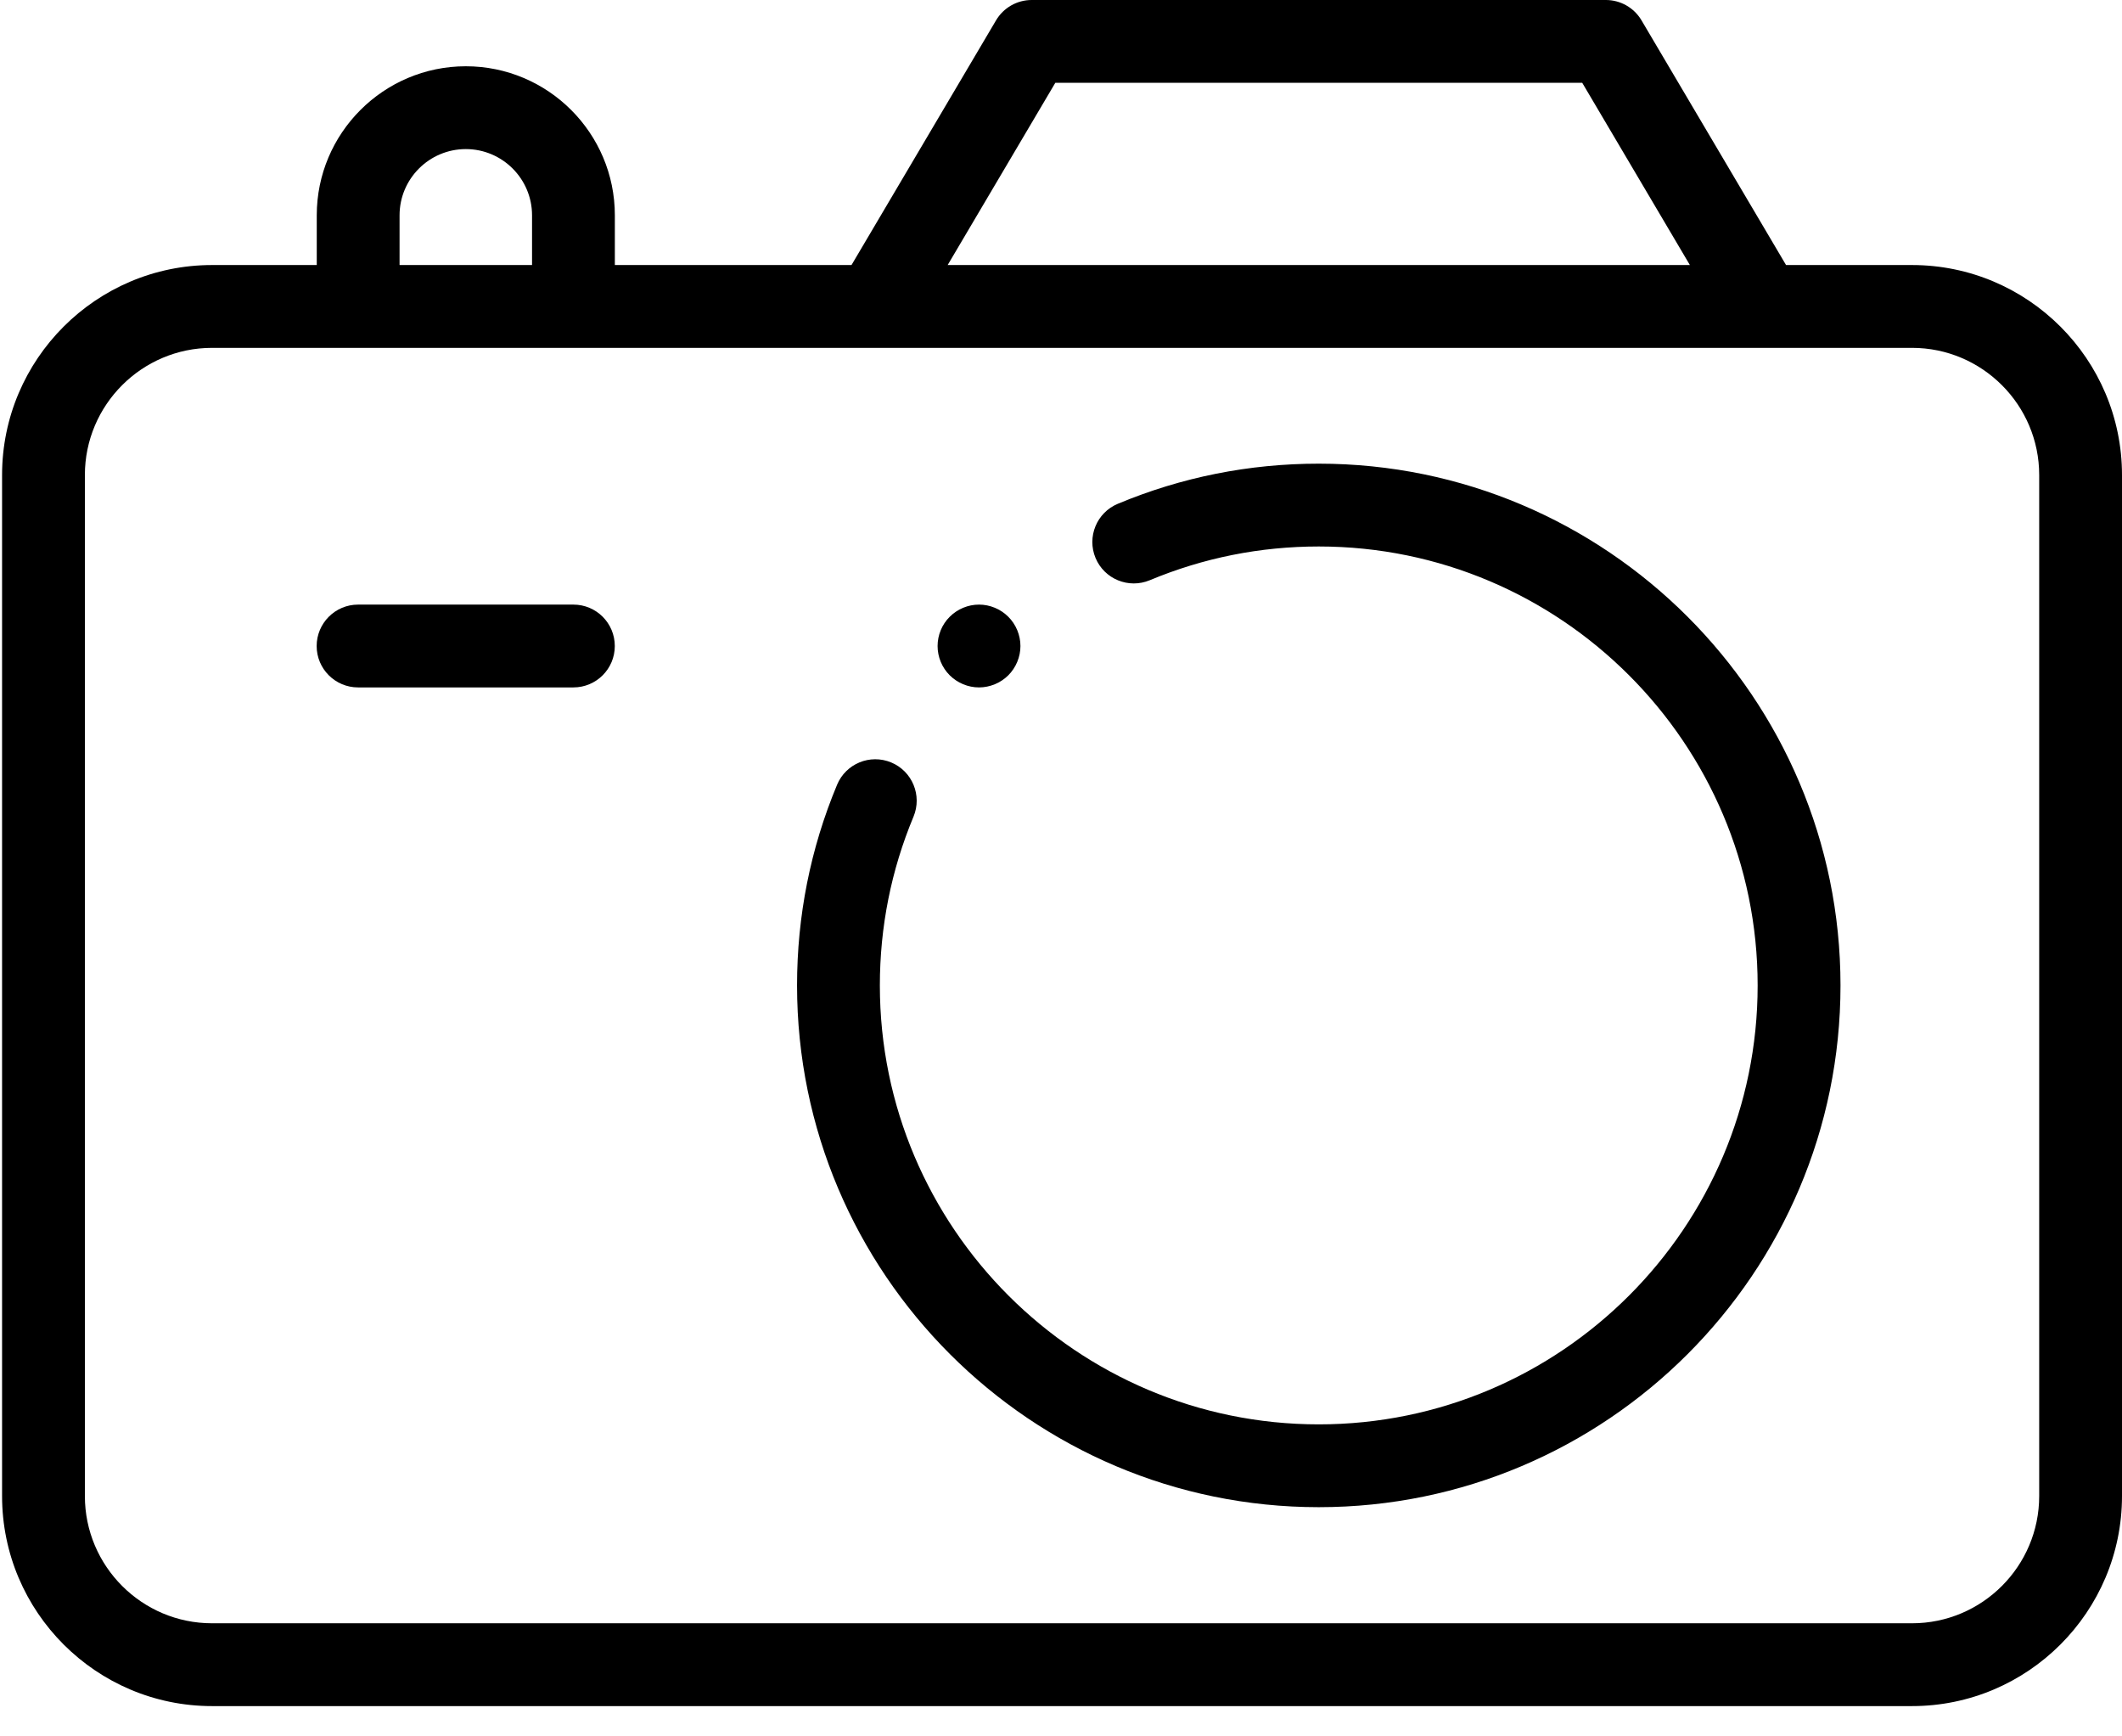
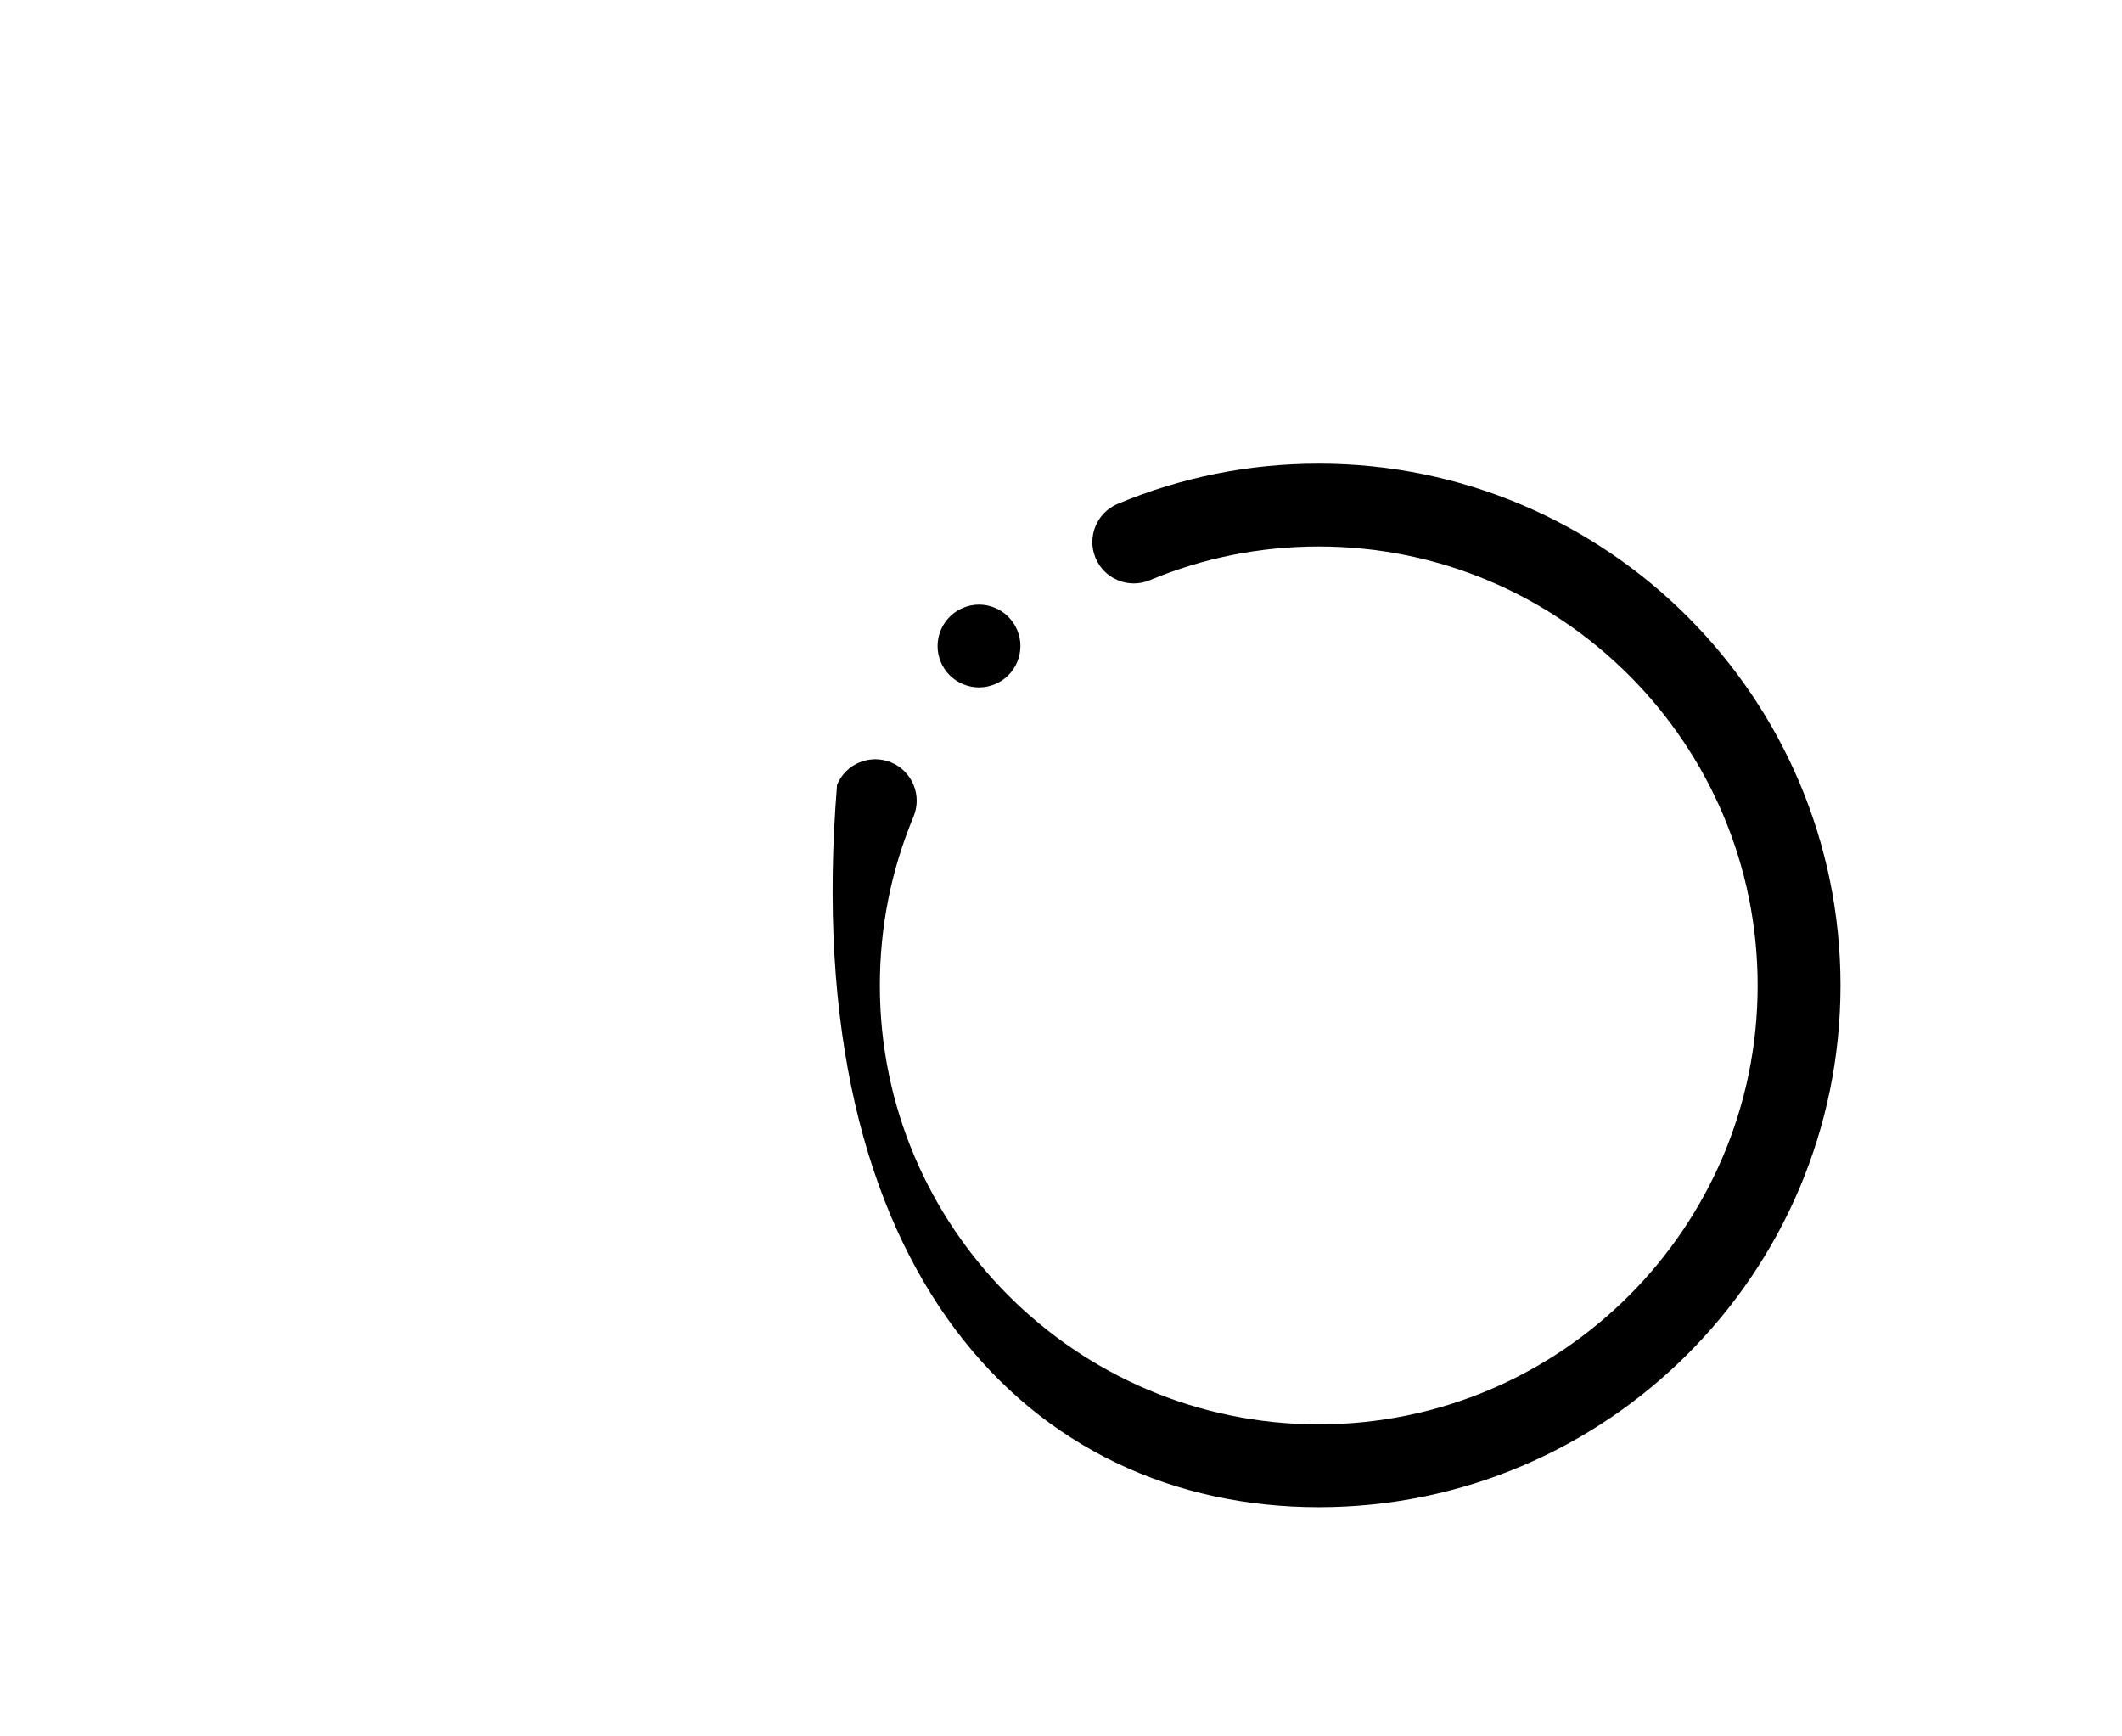
<svg xmlns="http://www.w3.org/2000/svg" width="44" height="36" viewBox="0 0 44 36" fill="none">
-   <path d="M27.345 9.613C25.901 9.613 24.499 9.893 23.178 10.445C22.74 10.628 22.534 11.131 22.716 11.568C22.899 12.006 23.402 12.212 23.84 12.03C24.951 11.566 26.13 11.33 27.345 11.33C32.363 11.33 36.445 15.413 36.445 20.431C36.445 25.449 32.363 29.531 27.345 29.531C22.327 29.531 18.244 25.449 18.244 20.431C18.244 19.218 18.479 18.04 18.942 16.931C19.124 16.493 18.917 15.99 18.48 15.808C18.042 15.625 17.539 15.832 17.357 16.27C16.806 17.589 16.527 18.989 16.527 20.431C16.527 26.396 21.38 31.248 27.345 31.248C33.31 31.248 38.163 26.396 38.163 20.431C38.163 14.466 33.31 9.613 27.345 9.613Z" fill="black" />
-   <path d="M39.646 5.495H37.034L34.037 0.422C33.882 0.16 33.601 0 33.298 0H21.392C21.089 0 20.808 0.16 20.653 0.422L17.656 5.495H12.749V4.464C12.749 2.76 11.363 1.374 9.659 1.374C7.954 1.374 6.568 2.76 6.568 4.464V5.495H4.397C1.996 5.495 0.043 7.448 0.043 9.849V31.017C0.043 33.419 1.996 35.372 4.397 35.372H39.646C42.047 35.372 44 33.419 44 31.017V9.849C44 7.448 42.047 5.495 39.646 5.495ZM21.882 1.717H32.808L35.04 5.495H19.65L21.882 1.717ZM8.285 4.464C8.285 3.707 8.901 3.091 9.659 3.091C10.416 3.091 11.032 3.707 11.032 4.464V5.495H8.285V4.464ZM42.283 31.017C42.283 32.472 41.1 33.655 39.646 33.655H4.397C2.943 33.655 1.76 32.472 1.76 31.017V9.849C1.76 8.395 2.943 7.212 4.397 7.212H39.646C41.1 7.212 42.283 8.395 42.283 9.849V31.017H42.283Z" fill="black" />
-   <path d="M11.889 12.535H7.425C6.951 12.535 6.566 12.92 6.566 13.394C6.566 13.868 6.951 14.252 7.425 14.252H11.889C12.364 14.252 12.748 13.868 12.748 13.394C12.748 12.919 12.364 12.535 11.889 12.535Z" fill="black" />
+   <path d="M27.345 9.613C25.901 9.613 24.499 9.893 23.178 10.445C22.74 10.628 22.534 11.131 22.716 11.568C22.899 12.006 23.402 12.212 23.84 12.03C24.951 11.566 26.13 11.33 27.345 11.33C32.363 11.33 36.445 15.413 36.445 20.431C36.445 25.449 32.363 29.531 27.345 29.531C22.327 29.531 18.244 25.449 18.244 20.431C18.244 19.218 18.479 18.04 18.942 16.931C19.124 16.493 18.917 15.99 18.48 15.808C18.042 15.625 17.539 15.832 17.357 16.27C16.527 26.396 21.38 31.248 27.345 31.248C33.31 31.248 38.163 26.396 38.163 20.431C38.163 14.466 33.31 9.613 27.345 9.613Z" fill="black" />
  <path d="M20.3 14.252C20.526 14.252 20.747 14.16 20.907 14.001C21.067 13.841 21.159 13.62 21.159 13.394C21.159 13.168 21.067 12.946 20.907 12.787C20.747 12.627 20.526 12.535 20.3 12.535C20.074 12.535 19.853 12.627 19.693 12.787C19.532 12.946 19.441 13.168 19.441 13.394C19.441 13.62 19.532 13.841 19.693 14.001C19.853 14.16 20.073 14.252 20.3 14.252Z" fill="black" />
</svg>